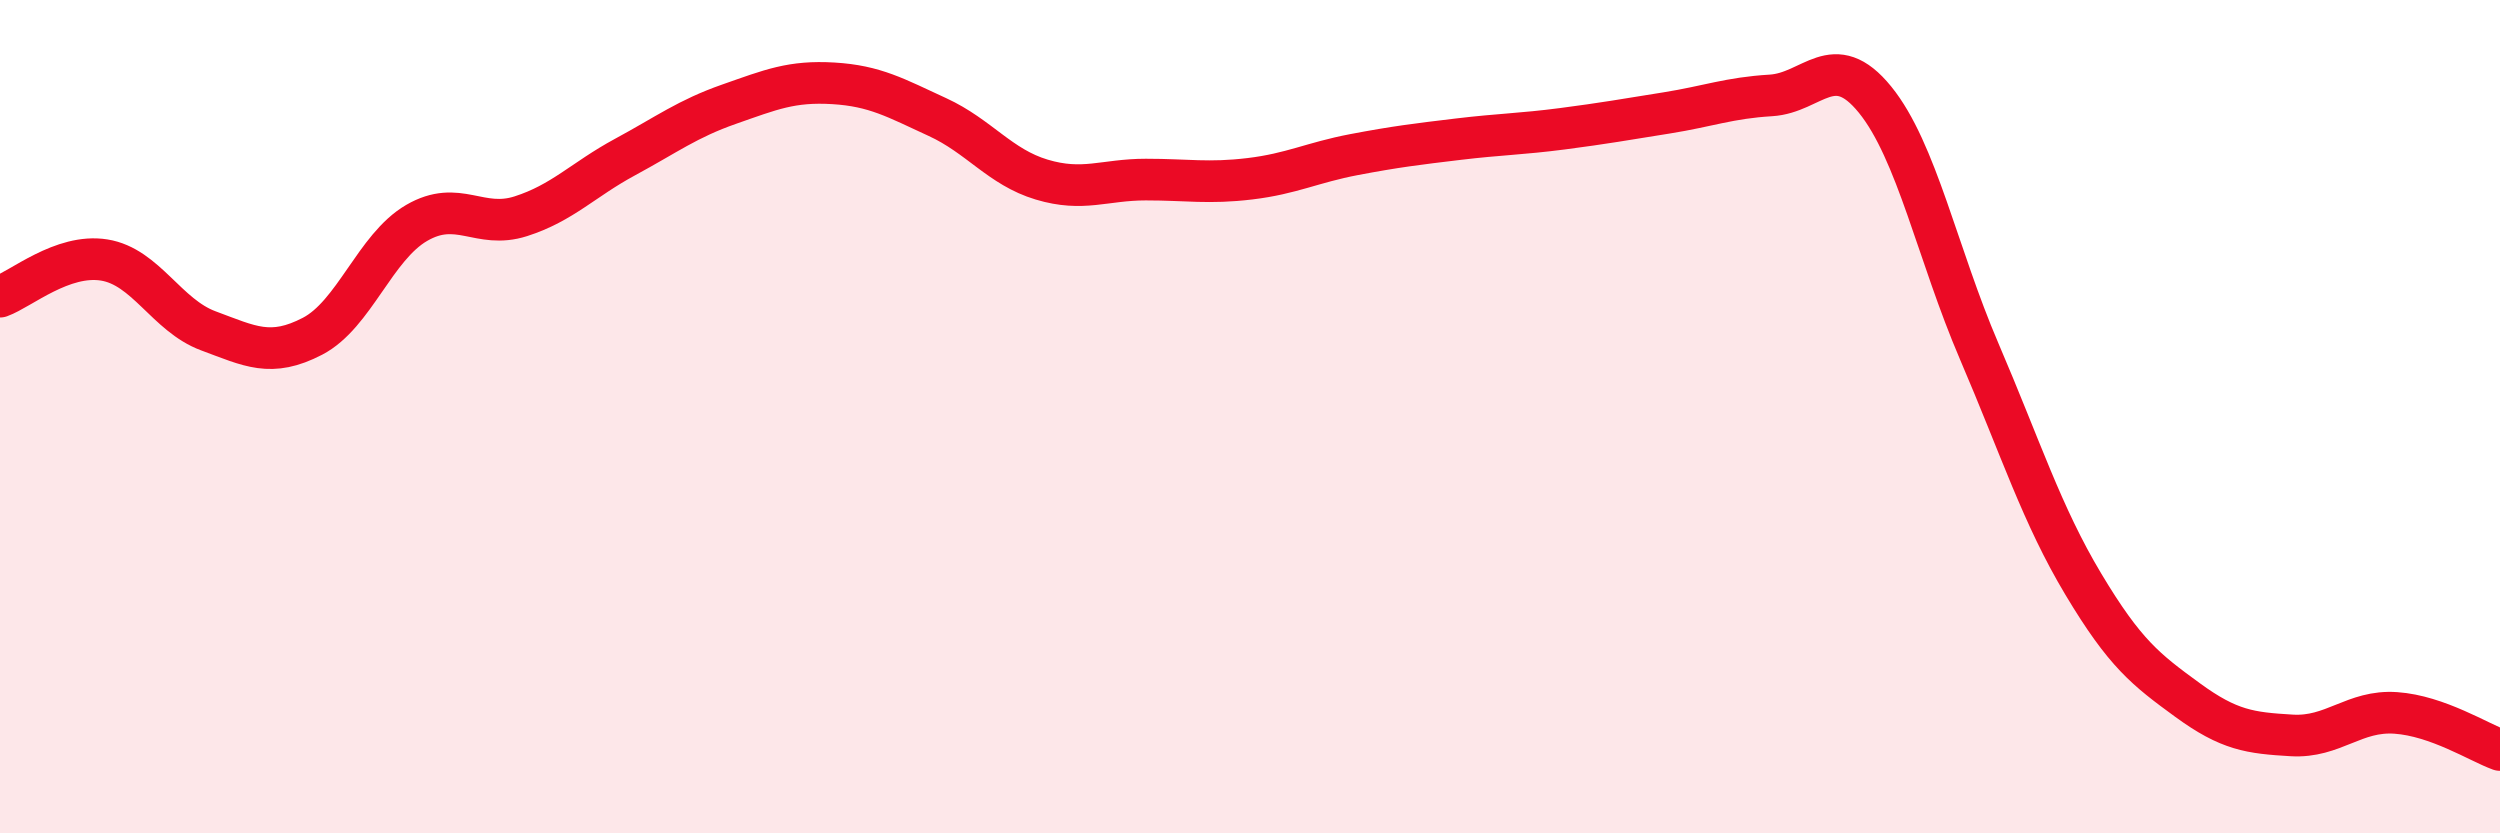
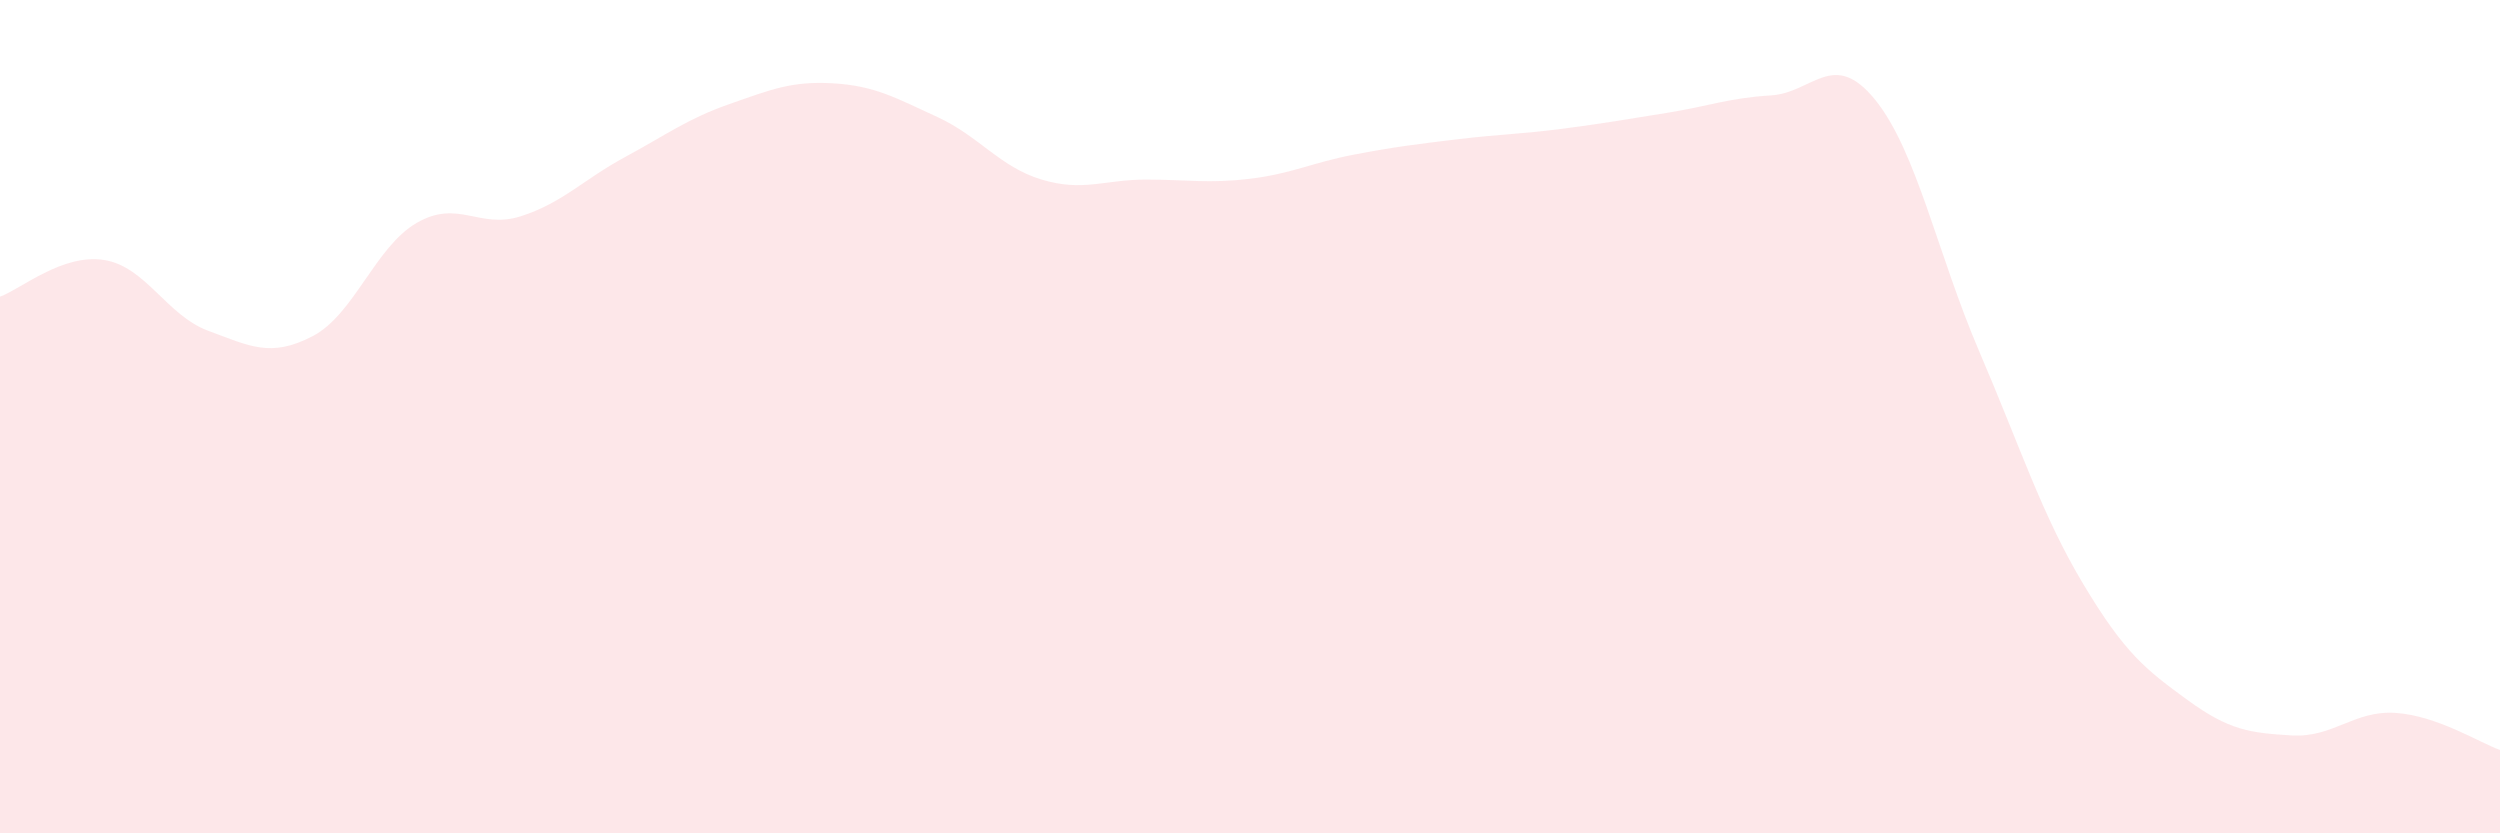
<svg xmlns="http://www.w3.org/2000/svg" width="60" height="20" viewBox="0 0 60 20">
  <path d="M 0,7.12 C 0.5,6.94 1.5,6.08 2.5,6.24 C 3.5,6.4 4,7.57 5,7.94 C 6,8.31 6.5,8.59 7.5,8.07 C 8.5,7.55 9,5.93 10,5.35 C 11,4.77 11.5,5.51 12.5,5.19 C 13.5,4.87 14,4.31 15,3.77 C 16,3.23 16.5,2.85 17.5,2.5 C 18.5,2.15 19,1.94 20,2 C 21,2.06 21.5,2.35 22.5,2.81 C 23.5,3.27 24,4.01 25,4.31 C 26,4.61 26.5,4.31 27.5,4.31 C 28.5,4.31 29,4.41 30,4.29 C 31,4.17 31.5,3.9 32.5,3.71 C 33.5,3.52 34,3.46 35,3.34 C 36,3.22 36.5,3.22 37.5,3.09 C 38.5,2.96 39,2.87 40,2.71 C 41,2.55 41.5,2.35 42.5,2.29 C 43.5,2.23 44,1.16 45,2.39 C 46,3.62 46.5,6.1 47.5,8.43 C 48.5,10.76 49,12.35 50,14.02 C 51,15.69 51.5,16.07 52.5,16.8 C 53.5,17.53 54,17.59 55,17.65 C 56,17.71 56.5,17.04 57.5,17.11 C 58.5,17.18 59.5,17.82 60,18L60 20L0 20Z" fill="#EB0A25" opacity="0.1" stroke-linecap="round" stroke-linejoin="round" />
-   <path d="M 0,7.12 C 0.5,6.94 1.5,6.08 2.5,6.24 C 3.5,6.4 4,7.57 5,7.94 C 6,8.31 6.5,8.59 7.5,8.07 C 8.5,7.55 9,5.93 10,5.35 C 11,4.77 11.5,5.51 12.5,5.19 C 13.5,4.87 14,4.31 15,3.77 C 16,3.23 16.5,2.85 17.5,2.5 C 18.5,2.15 19,1.94 20,2 C 21,2.06 21.5,2.35 22.5,2.81 C 23.5,3.27 24,4.01 25,4.31 C 26,4.61 26.5,4.31 27.5,4.31 C 28.5,4.31 29,4.41 30,4.29 C 31,4.17 31.5,3.9 32.5,3.71 C 33.5,3.52 34,3.46 35,3.34 C 36,3.22 36.5,3.22 37.5,3.09 C 38.5,2.96 39,2.87 40,2.71 C 41,2.55 41.5,2.35 42.5,2.29 C 43.5,2.23 44,1.16 45,2.39 C 46,3.62 46.5,6.1 47.5,8.43 C 48.5,10.76 49,12.35 50,14.02 C 51,15.69 51.5,16.07 52.5,16.8 C 53.5,17.53 54,17.59 55,17.65 C 56,17.71 56.5,17.04 57.5,17.11 C 58.5,17.18 59.5,17.82 60,18" stroke="#EB0A25" stroke-width="1" fill="none" stroke-linecap="round" stroke-linejoin="round" />
</svg>